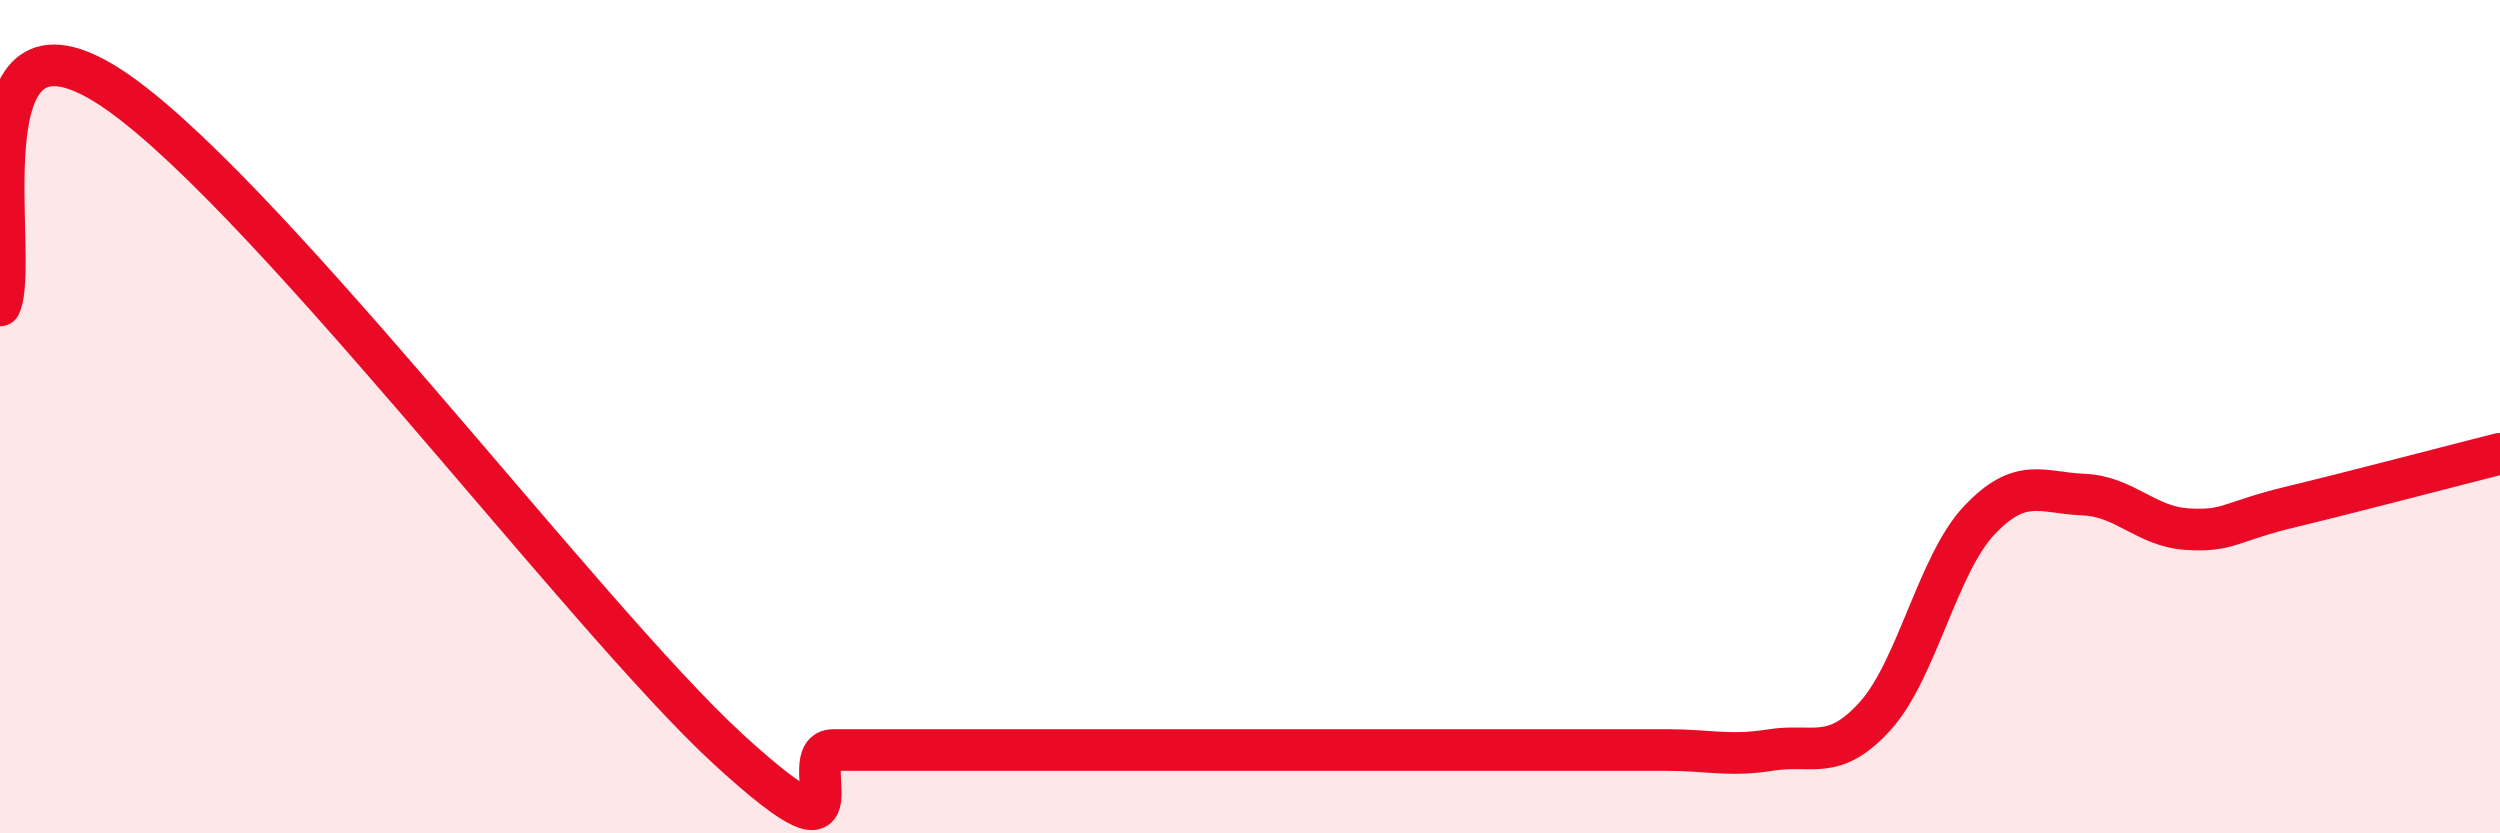
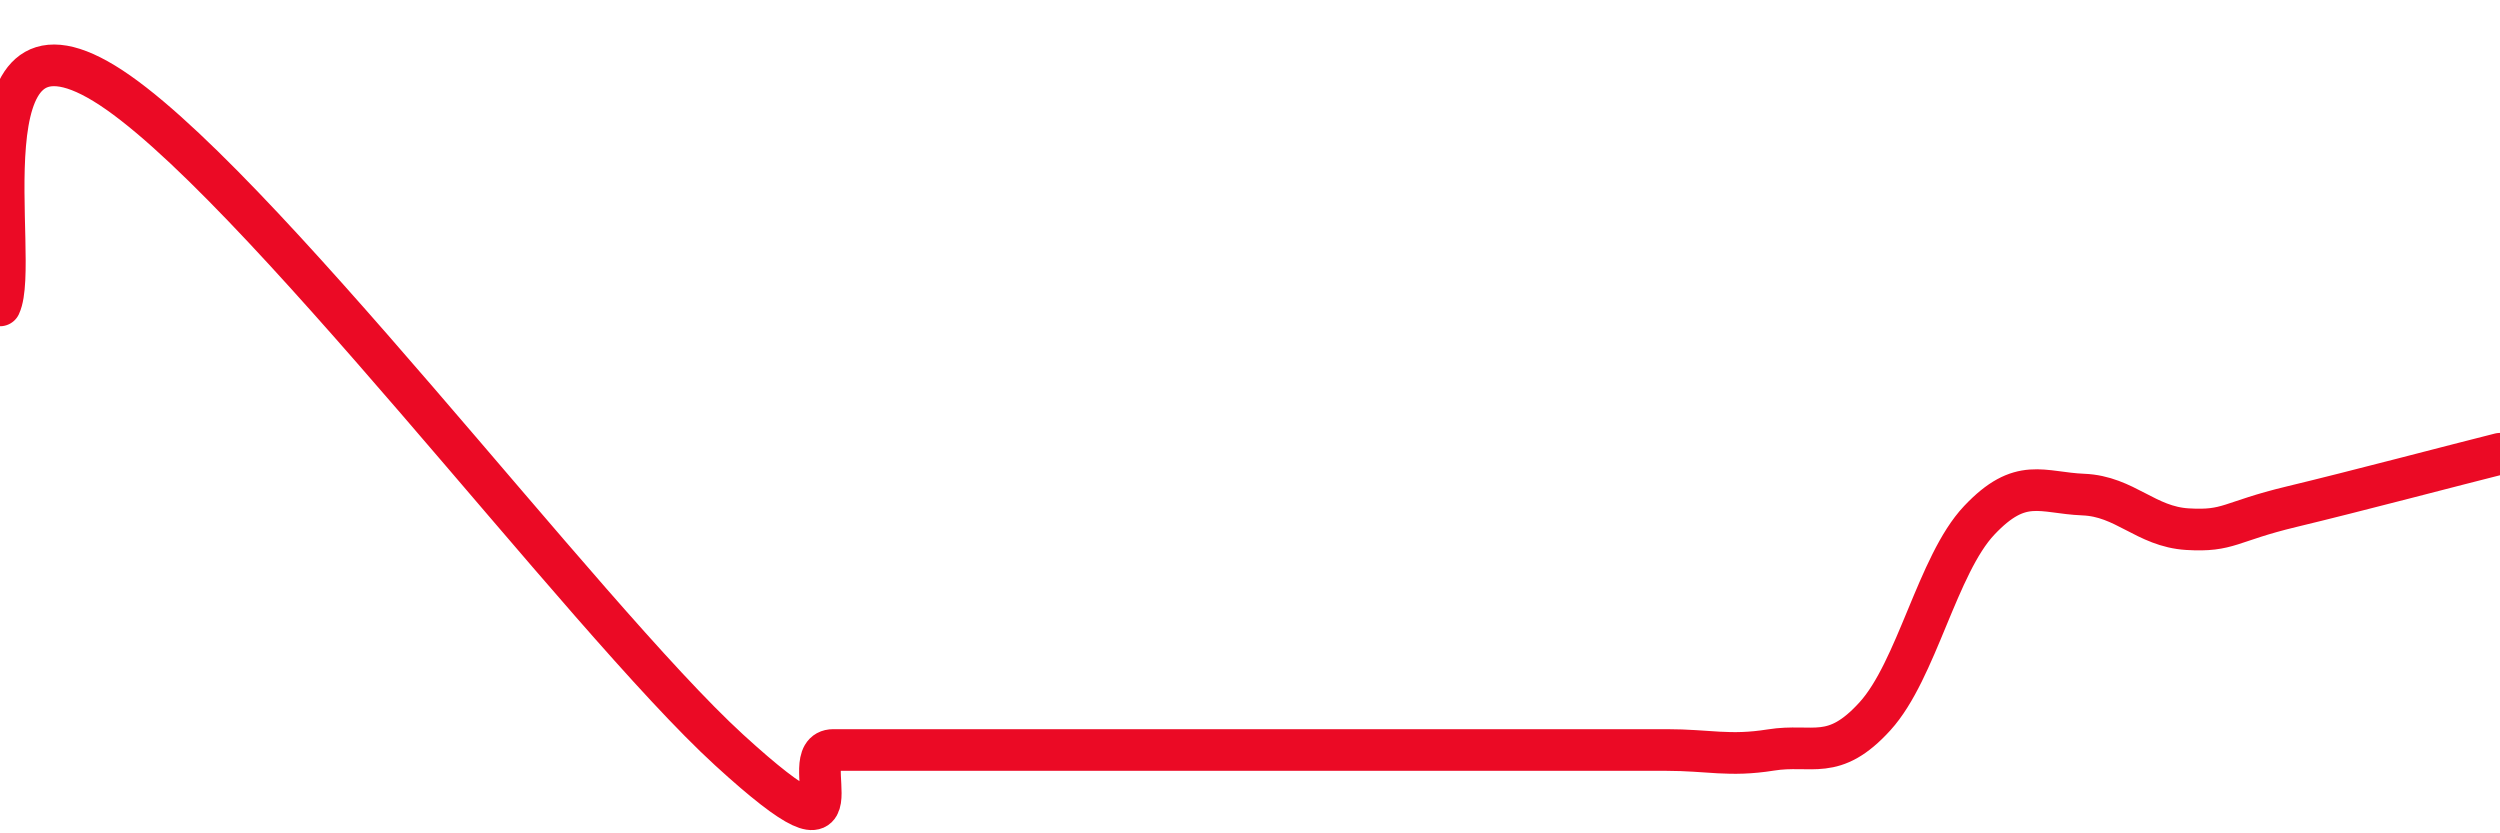
<svg xmlns="http://www.w3.org/2000/svg" width="60" height="20" viewBox="0 0 60 20">
-   <path d="M 0,7.33 C 0.5,6.26 -1,-0.13 2.5,2 C 6,4.13 14,14.8 17.5,18 C 21,21.2 19,18 20,18 C 21,18 21.5,18 22.5,18 C 23.5,18 24,18 25,18 C 26,18 26.5,18 27.5,18 C 28.5,18 29,18 30,18 C 31,18 31.5,18 32.5,18 C 33.5,18 34,18 35,18 C 36,18 36.5,18 37.5,18 C 38.5,18 39,18 40,18 C 41,18 41.5,18.16 42.5,18 C 43.5,17.84 44,18.29 45,17.19 C 46,16.09 46.5,13.55 47.5,12.49 C 48.5,11.43 49,11.83 50,11.87 C 51,11.91 51.5,12.64 52.5,12.7 C 53.5,12.76 53.5,12.52 55,12.16 C 56.5,11.8 59,11.14 60,10.89L60 20L0 20Z" fill="#EB0A25" opacity="0.1" stroke-linecap="round" stroke-linejoin="round" />
  <path d="M 0,7.33 C 0.5,6.26 -1,-0.13 2.5,2 C 6,4.13 14,14.8 17.5,18 C 21,21.2 19,18 20,18 C 21,18 21.5,18 22.5,18 C 23.5,18 24,18 25,18 C 26,18 26.5,18 27.5,18 C 28.5,18 29,18 30,18 C 31,18 31.5,18 32.5,18 C 33.5,18 34,18 35,18 C 36,18 36.5,18 37.5,18 C 38.5,18 39,18 40,18 C 41,18 41.5,18.16 42.5,18 C 43.5,17.84 44,18.29 45,17.19 C 46,16.09 46.5,13.55 47.5,12.49 C 48.5,11.43 49,11.83 50,11.87 C 51,11.91 51.5,12.64 52.5,12.7 C 53.5,12.76 53.5,12.52 55,12.16 C 56.5,11.8 59,11.14 60,10.89" stroke="#EB0A25" stroke-width="1" fill="none" stroke-linecap="round" stroke-linejoin="round" />
</svg>